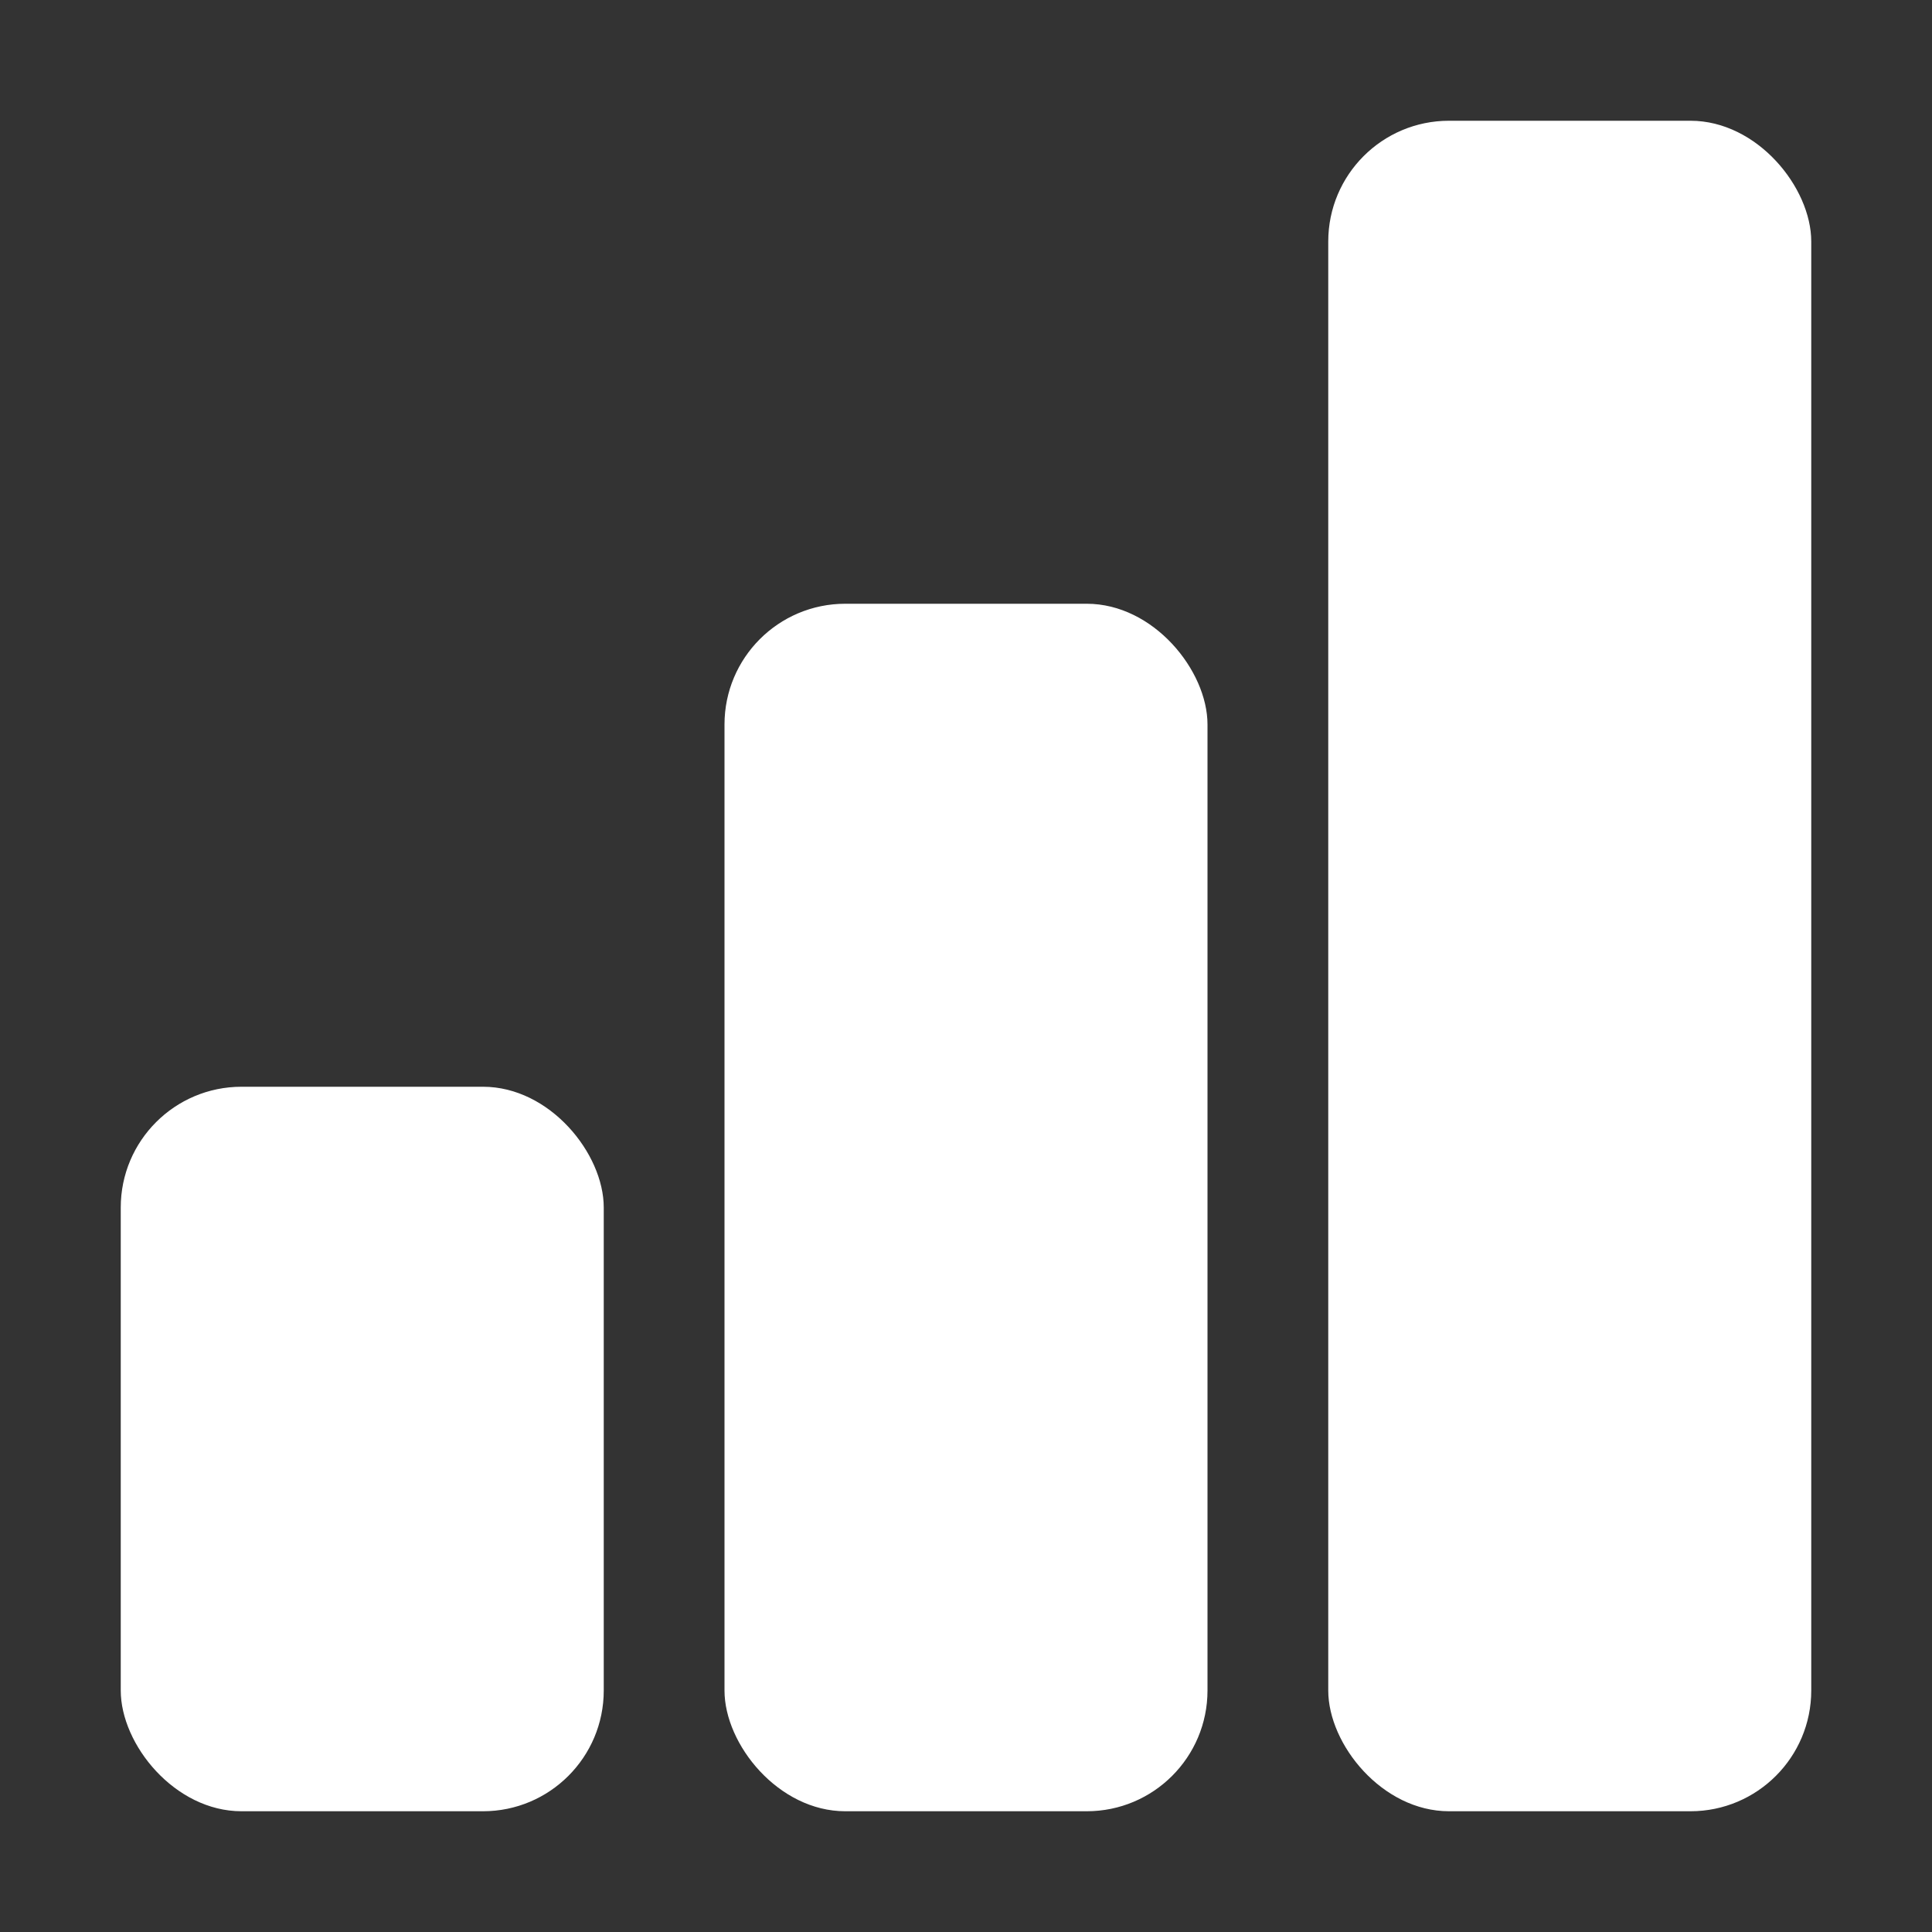
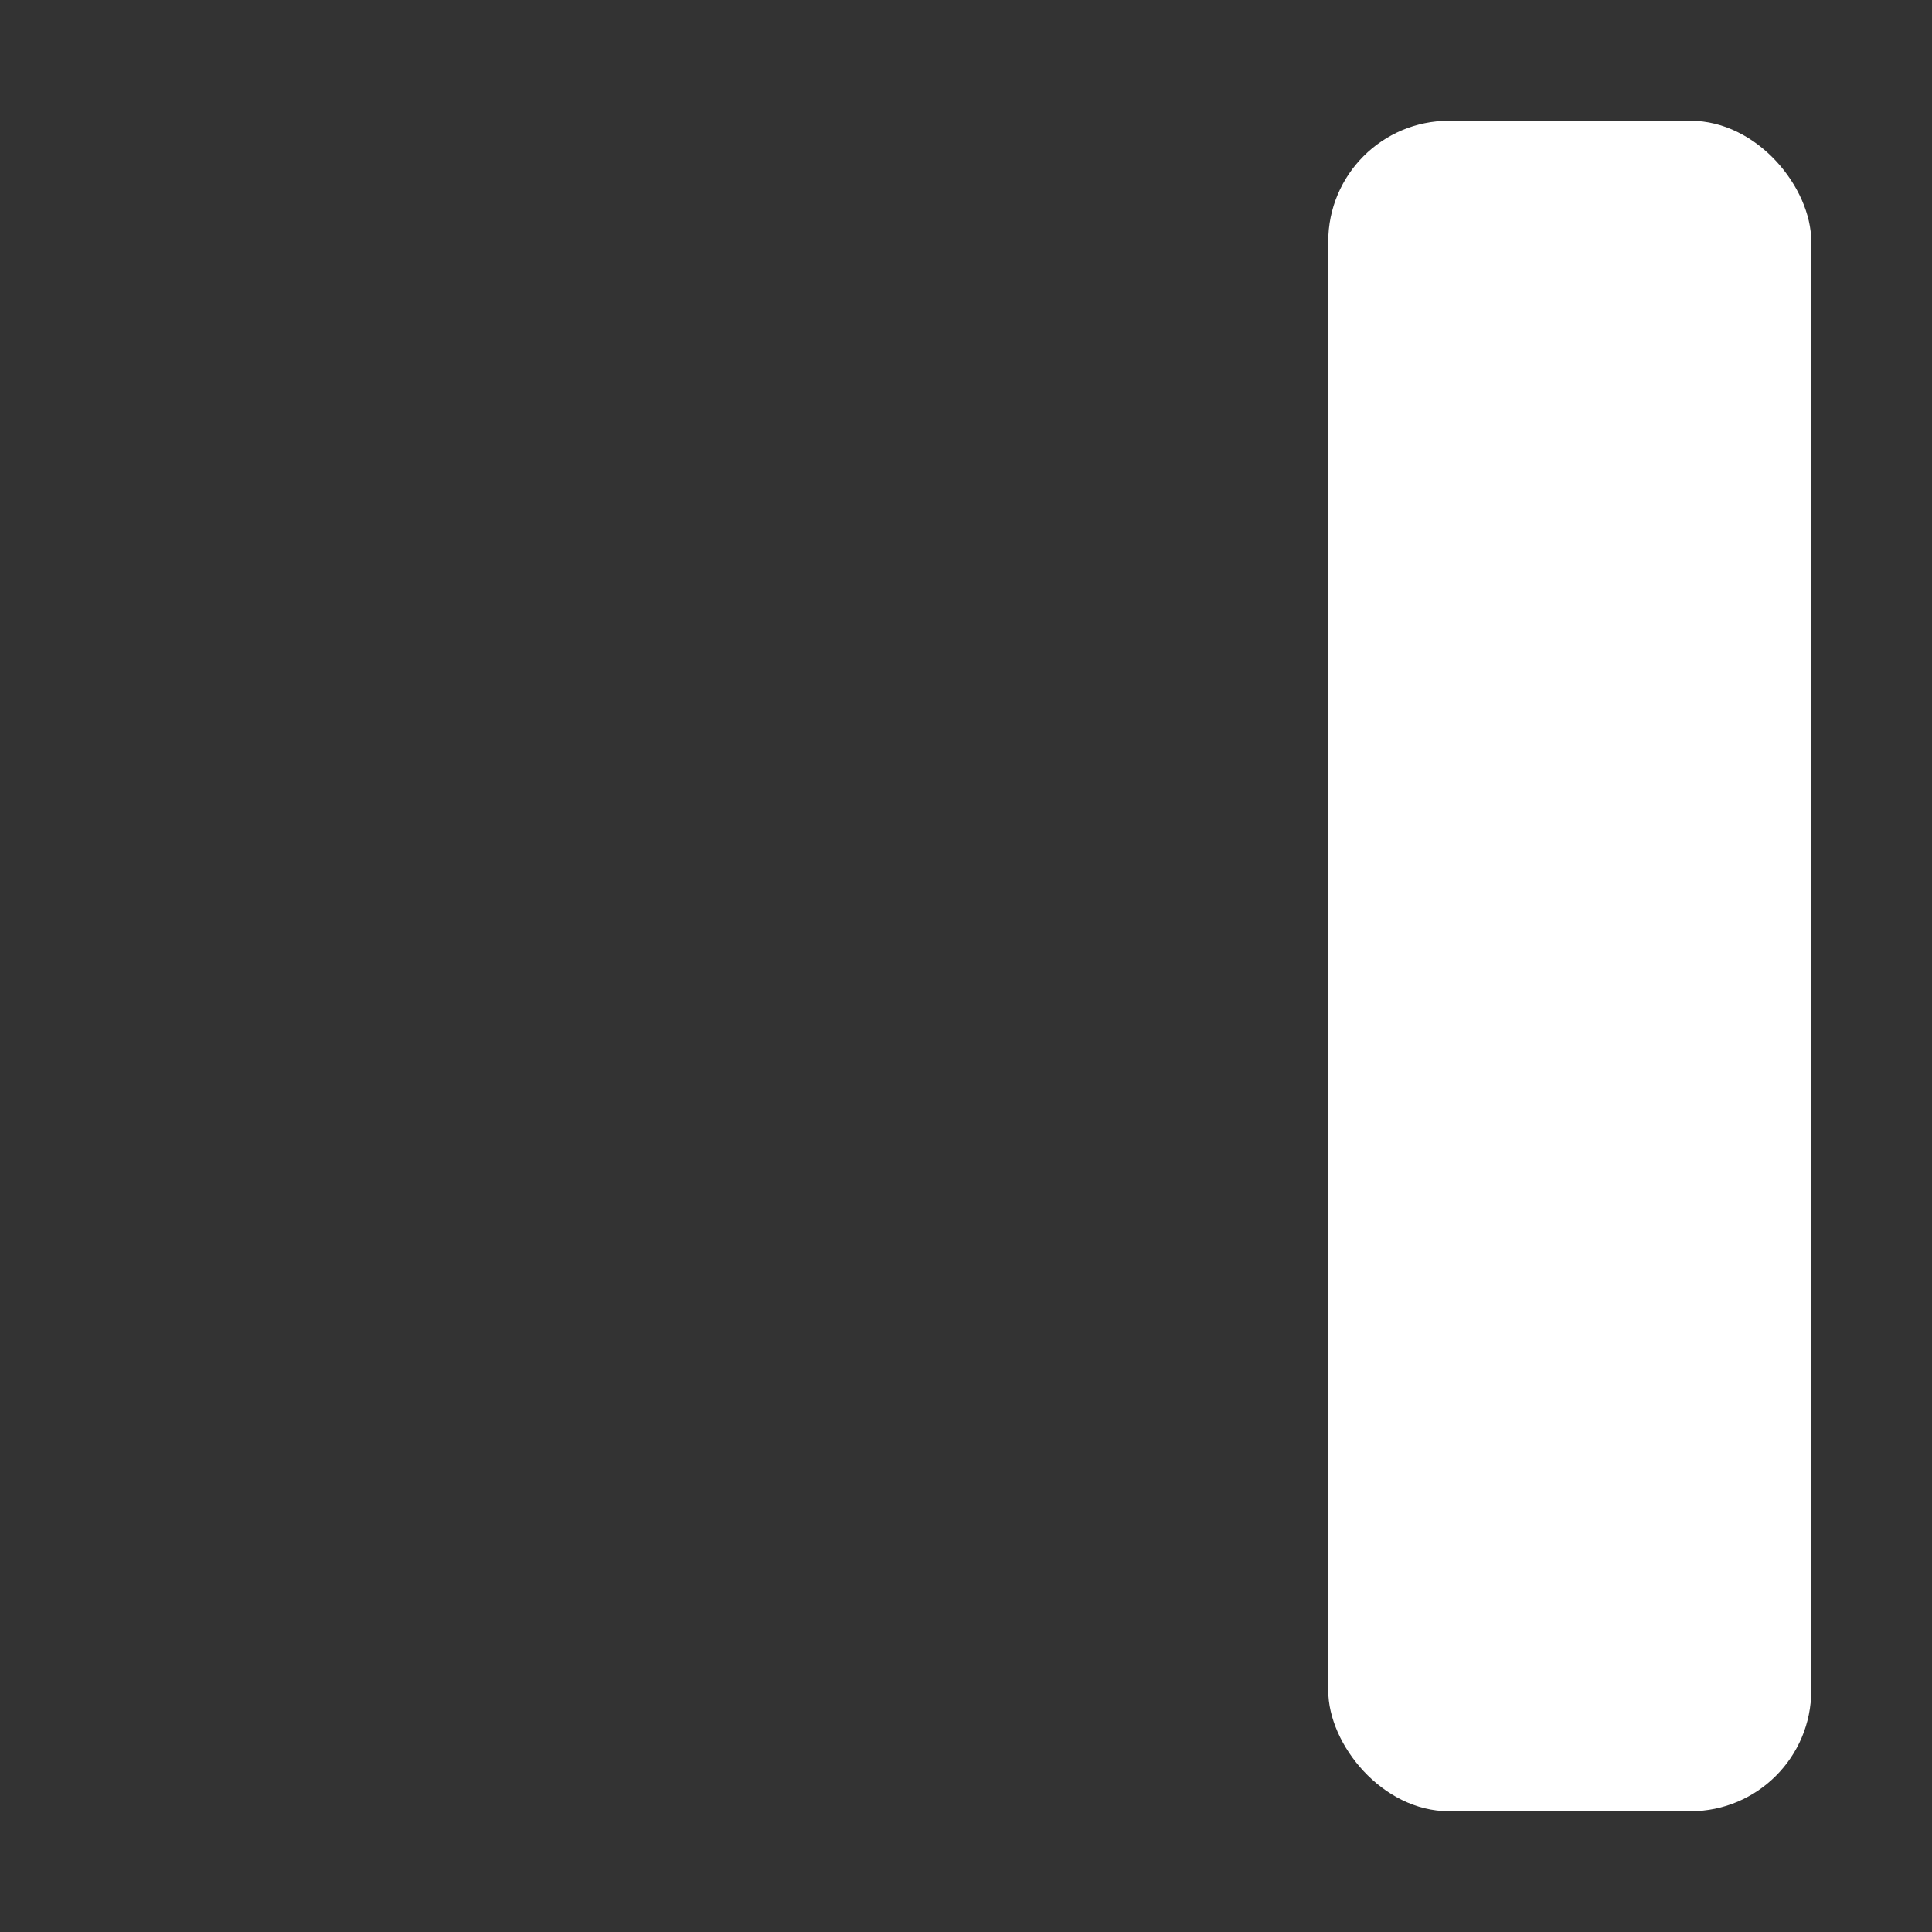
<svg xmlns="http://www.w3.org/2000/svg" viewBox="0 0 32 32" fill="none">
  <rect x="0" y="0" width="32" height="32" fill="#333333" stroke="none" />
-   <rect x="2" y="18" width="8" height="12" rx="2" fill="#ffffff" />
-   <rect x="12" y="10" width="8" height="20" rx="2" fill="#ffffff" />
  <rect x="22" y="2" width="8" height="28" rx="2" fill="#ffffff" />
</svg>